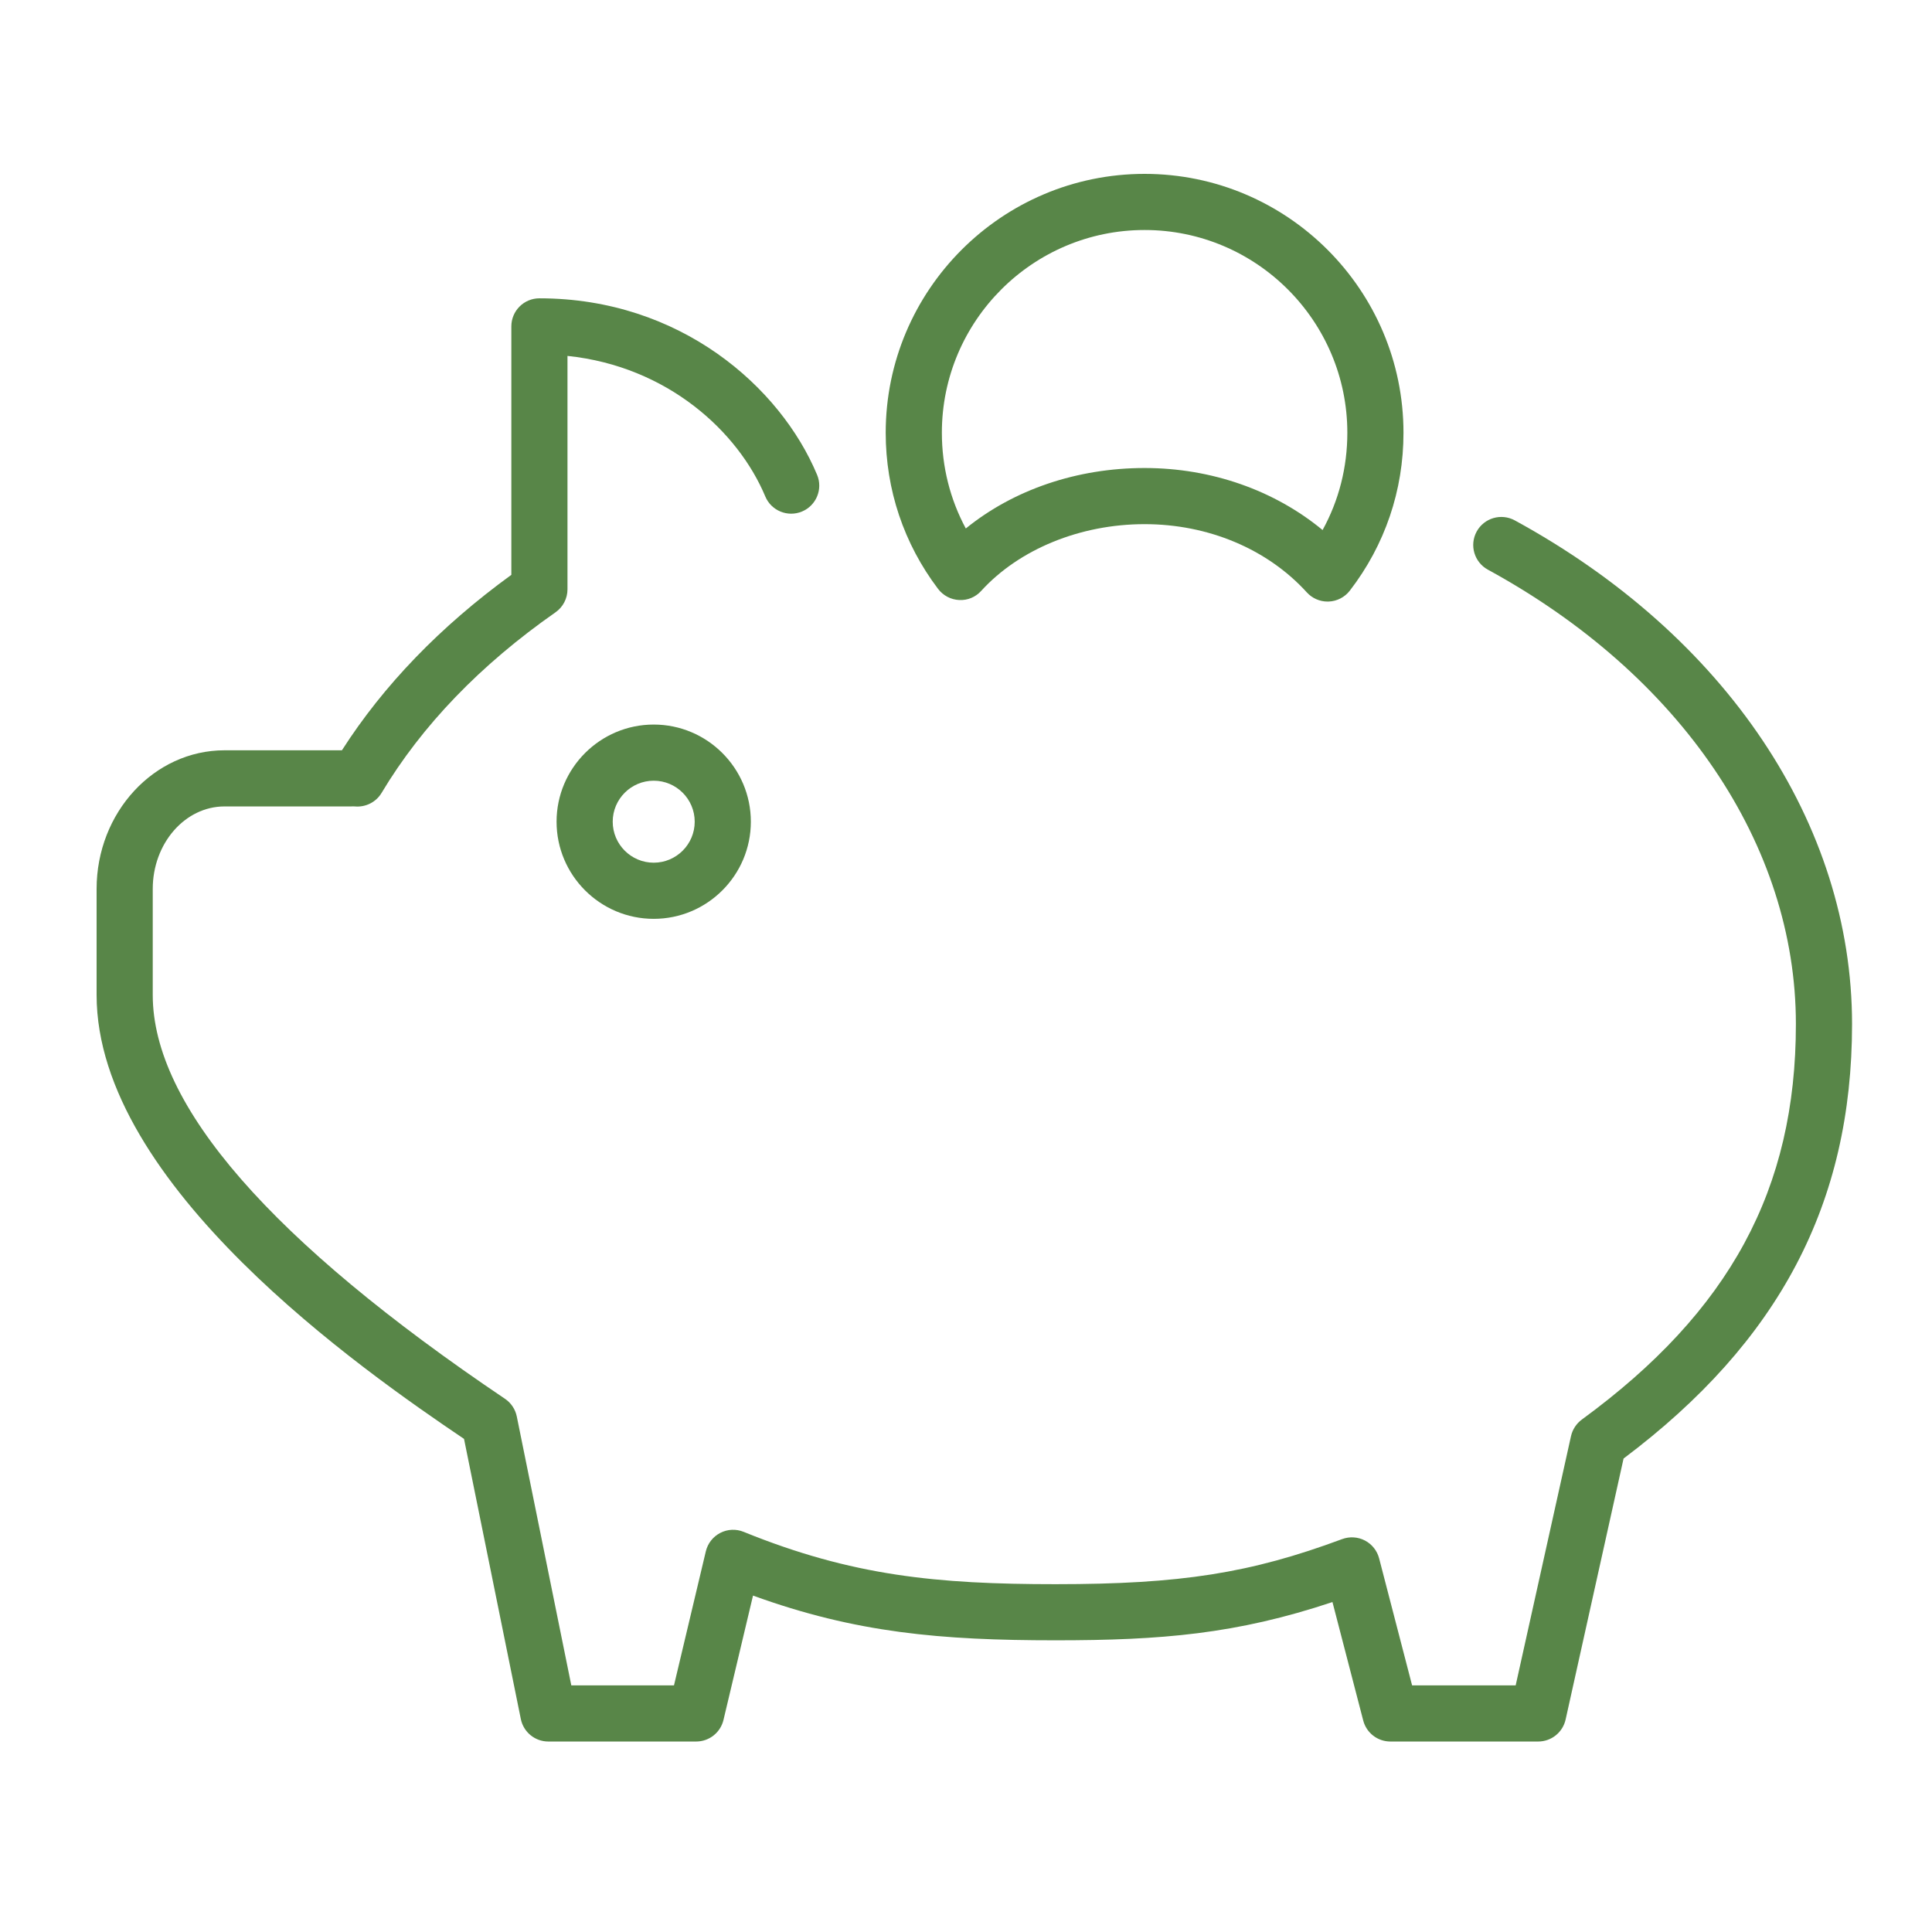
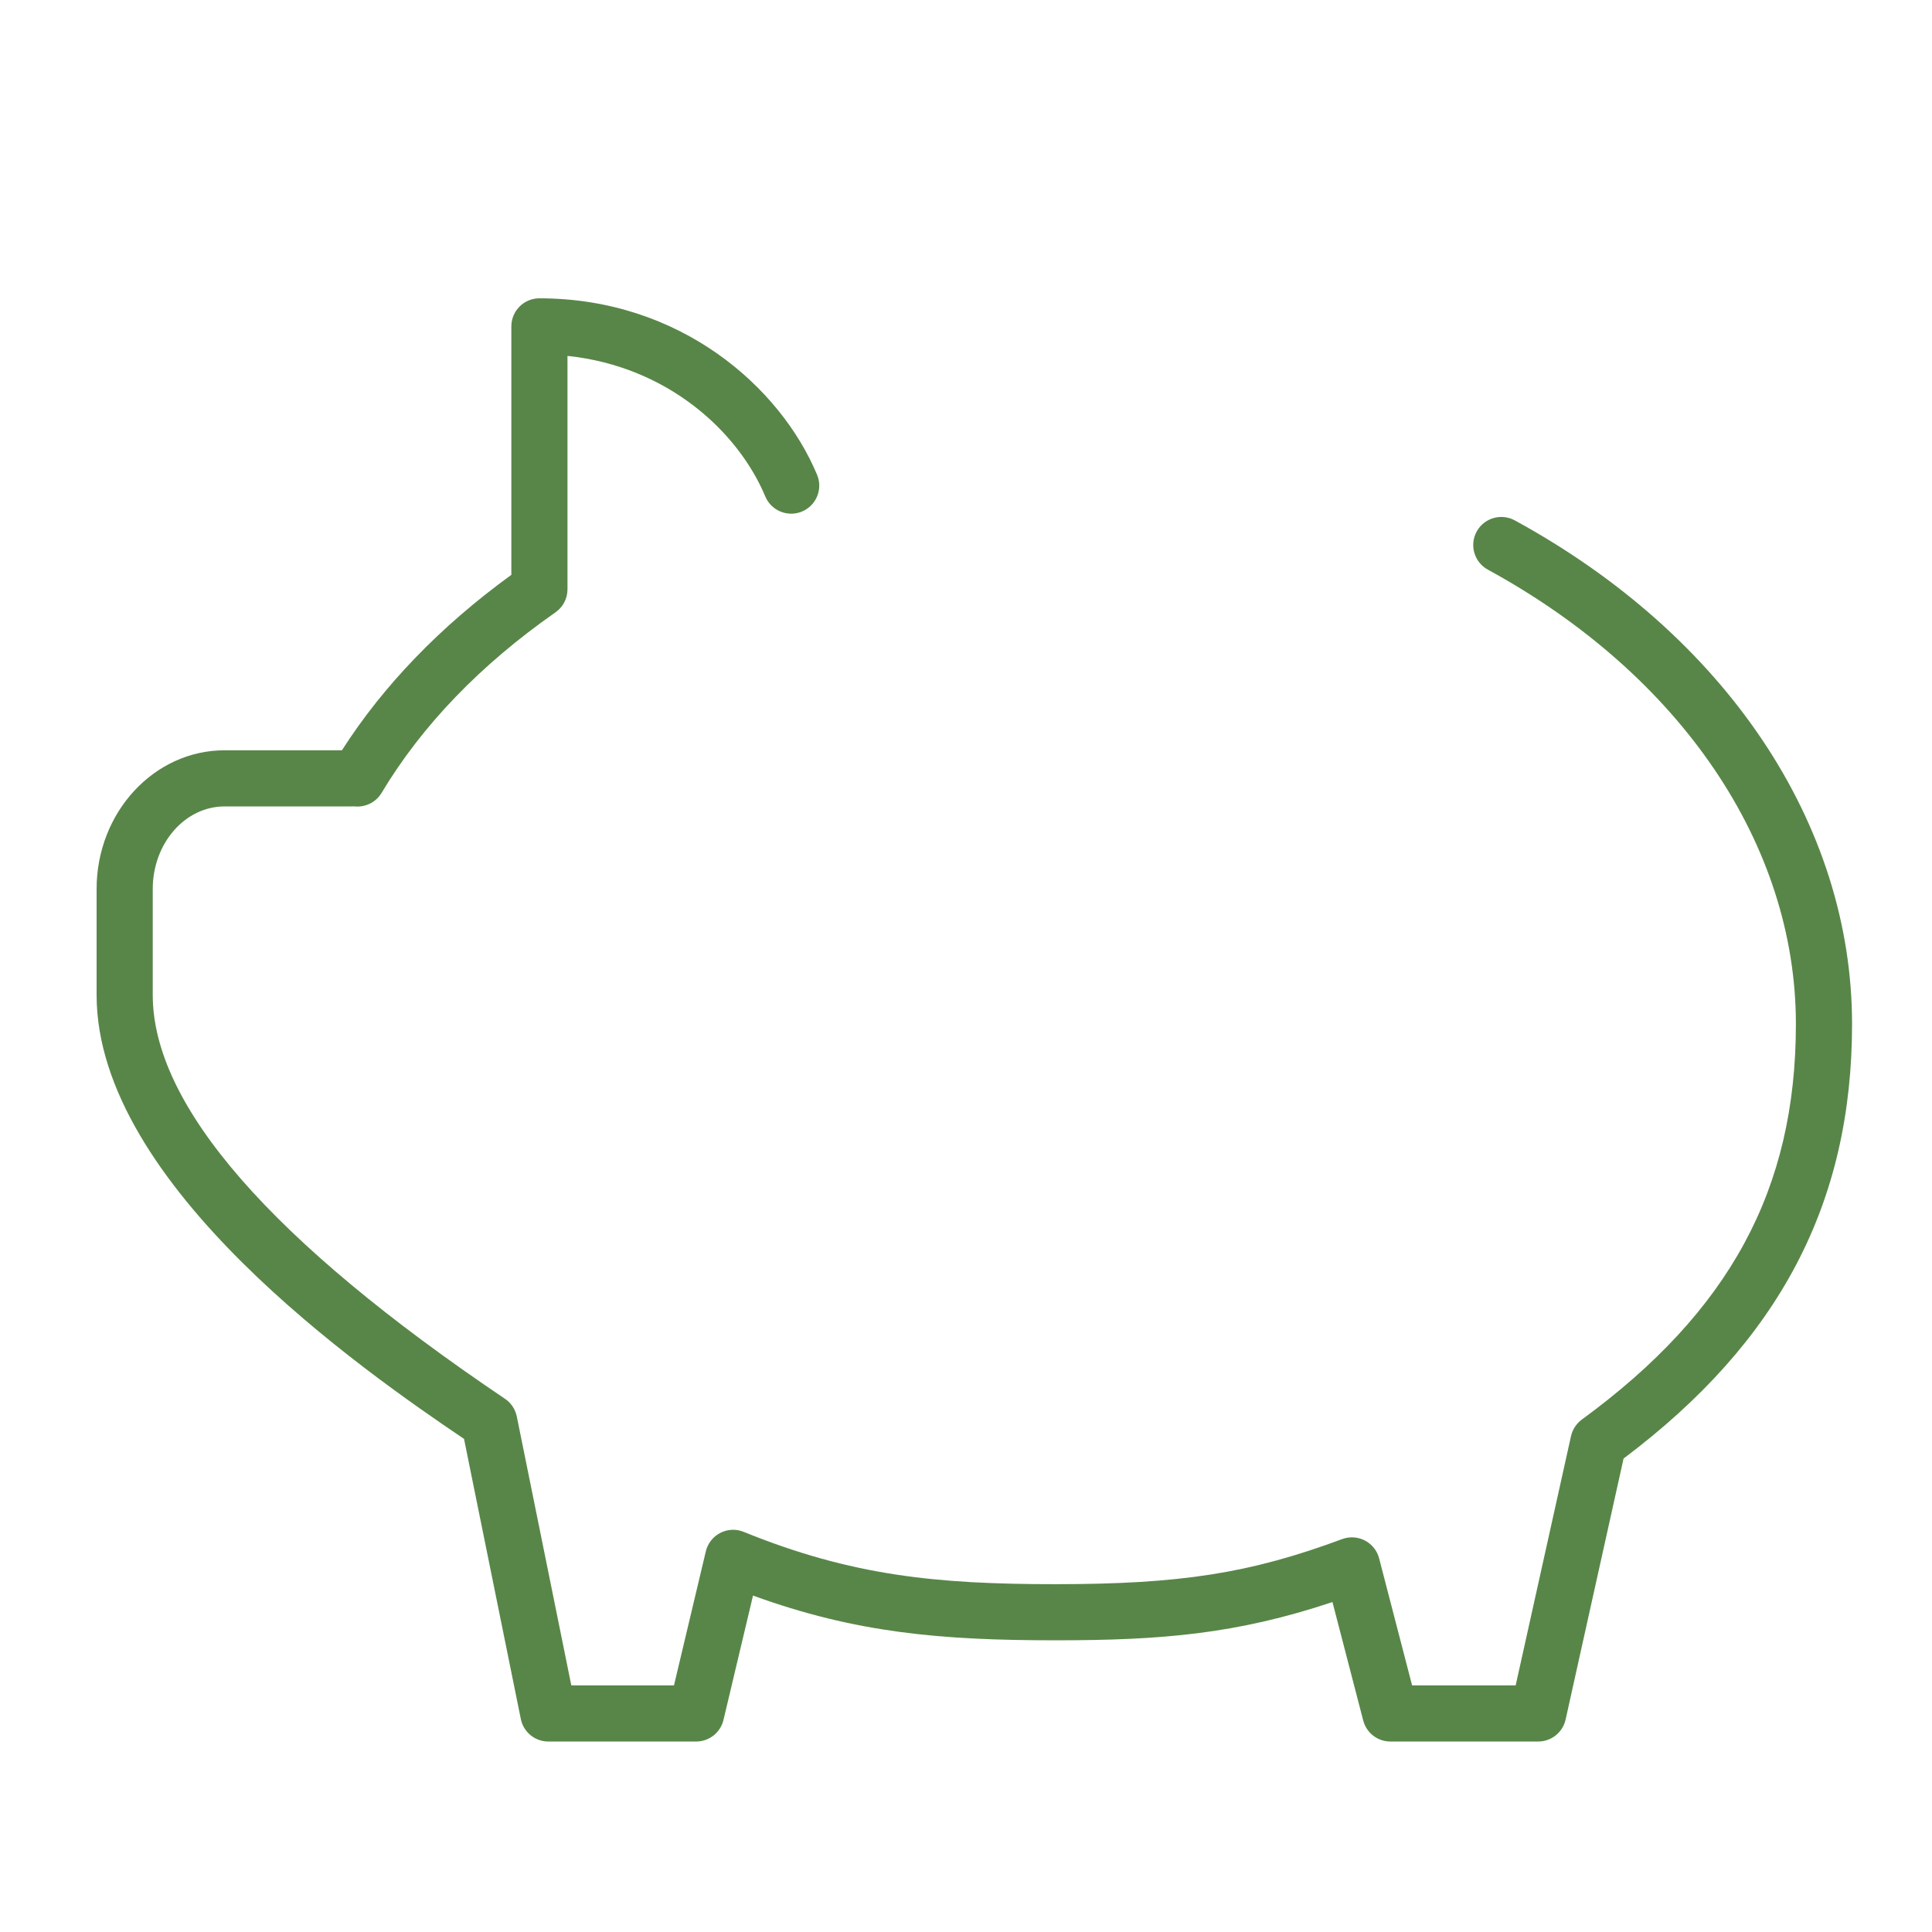
<svg xmlns="http://www.w3.org/2000/svg" width="100" height="100" viewBox="0 0 100 100" fill="none">
-   <path d="M28.808 42.531C28.808 45.303 31.063 47.559 33.836 47.559C36.609 47.559 38.864 45.303 38.864 42.531C38.864 39.759 36.608 37.503 33.836 37.503C31.064 37.503 28.808 39.759 28.808 42.531ZM35.958 42.531C35.958 43.701 35.006 44.653 33.836 44.653C32.666 44.653 31.714 43.701 31.714 42.531C31.714 41.361 32.666 40.409 33.836 40.409C35.006 40.409 35.958 41.361 35.958 42.531Z" fill="#588648" />
  <path d="M78.404 26.934C77.699 26.552 76.817 26.809 76.432 27.513C76.047 28.217 76.307 29.1 77.011 29.485C86.995 34.934 92.955 43.727 92.955 53.006C92.955 61.556 89.538 67.869 81.876 73.476C81.592 73.685 81.393 73.99 81.315 74.333L78.451 87.235H73.09L71.383 80.66C71.279 80.263 71.013 79.927 70.649 79.737C70.285 79.547 69.855 79.521 69.471 79.663C64.715 81.43 61.111 81.997 54.636 81.997C48.489 81.997 44.095 81.565 38.493 79.289C38.1 79.128 37.657 79.148 37.281 79.343C36.904 79.537 36.631 79.887 36.533 80.299L34.885 87.236H29.571L26.749 73.317C26.673 72.943 26.453 72.614 26.137 72.401C14.039 64.251 7.906 57.219 7.906 51.499V46.012C7.906 43.657 9.573 41.741 11.621 41.741H18.074L18.2 41.74C18.257 41.739 18.309 41.736 18.365 41.741C18.92 41.792 19.462 41.523 19.75 41.041C21.84 37.551 24.869 34.406 28.752 31.694C29.141 31.422 29.373 30.977 29.373 30.503V18.422C34.556 18.963 38.208 22.343 39.611 25.696C39.92 26.436 40.772 26.785 41.512 26.476C42.252 26.166 42.602 25.315 42.292 24.575C40.391 20.029 35.21 15.441 27.92 15.441C27.117 15.441 26.467 16.091 26.467 16.894V29.754C22.799 32.417 19.854 35.466 17.698 38.835H11.621C7.97 38.835 5 42.055 5 46.012V51.499C5 61.34 18.759 70.924 24.018 74.477L26.958 88.977C27.095 89.654 27.69 90.141 28.382 90.141H36.033C36.706 90.141 37.291 89.679 37.447 89.024L38.976 82.587C44.287 84.516 48.698 84.902 54.636 84.902C60.112 84.902 64.001 84.58 68.968 82.922L70.56 89.053C70.726 89.694 71.304 90.141 71.966 90.141H79.617C80.298 90.141 80.888 89.667 81.036 89.003L84.036 75.493C92.1 69.436 95.862 62.277 95.862 53.006C95.862 42.646 89.335 32.9 78.404 26.934Z" fill="#588648" />
-   <path d="M49.647 31.057C50.087 31.081 50.497 30.904 50.787 30.584C52.759 28.421 55.921 27.13 59.244 27.13C62.54 27.13 65.6 28.417 67.64 30.661C67.915 30.965 68.307 31.137 68.715 31.137C68.735 31.137 68.754 31.137 68.774 31.136C69.204 31.119 69.604 30.912 69.867 30.571C71.685 28.211 72.645 25.385 72.644 22.4C72.644 15.011 66.632 9 59.244 9C51.856 9 45.844 15.011 45.844 22.4C45.844 25.345 46.782 28.141 48.556 30.483C48.816 30.826 49.216 31.037 49.647 31.057ZM59.244 11.905C65.03 11.905 69.738 16.613 69.738 22.4C69.739 24.188 69.3 25.902 68.457 27.435C65.966 25.377 62.701 24.224 59.245 24.224C55.74 24.224 52.461 25.348 49.99 27.354C49.176 25.84 48.751 24.154 48.751 22.399C48.75 16.613 53.457 11.905 59.244 11.905Z" fill="#588648" />
</svg>